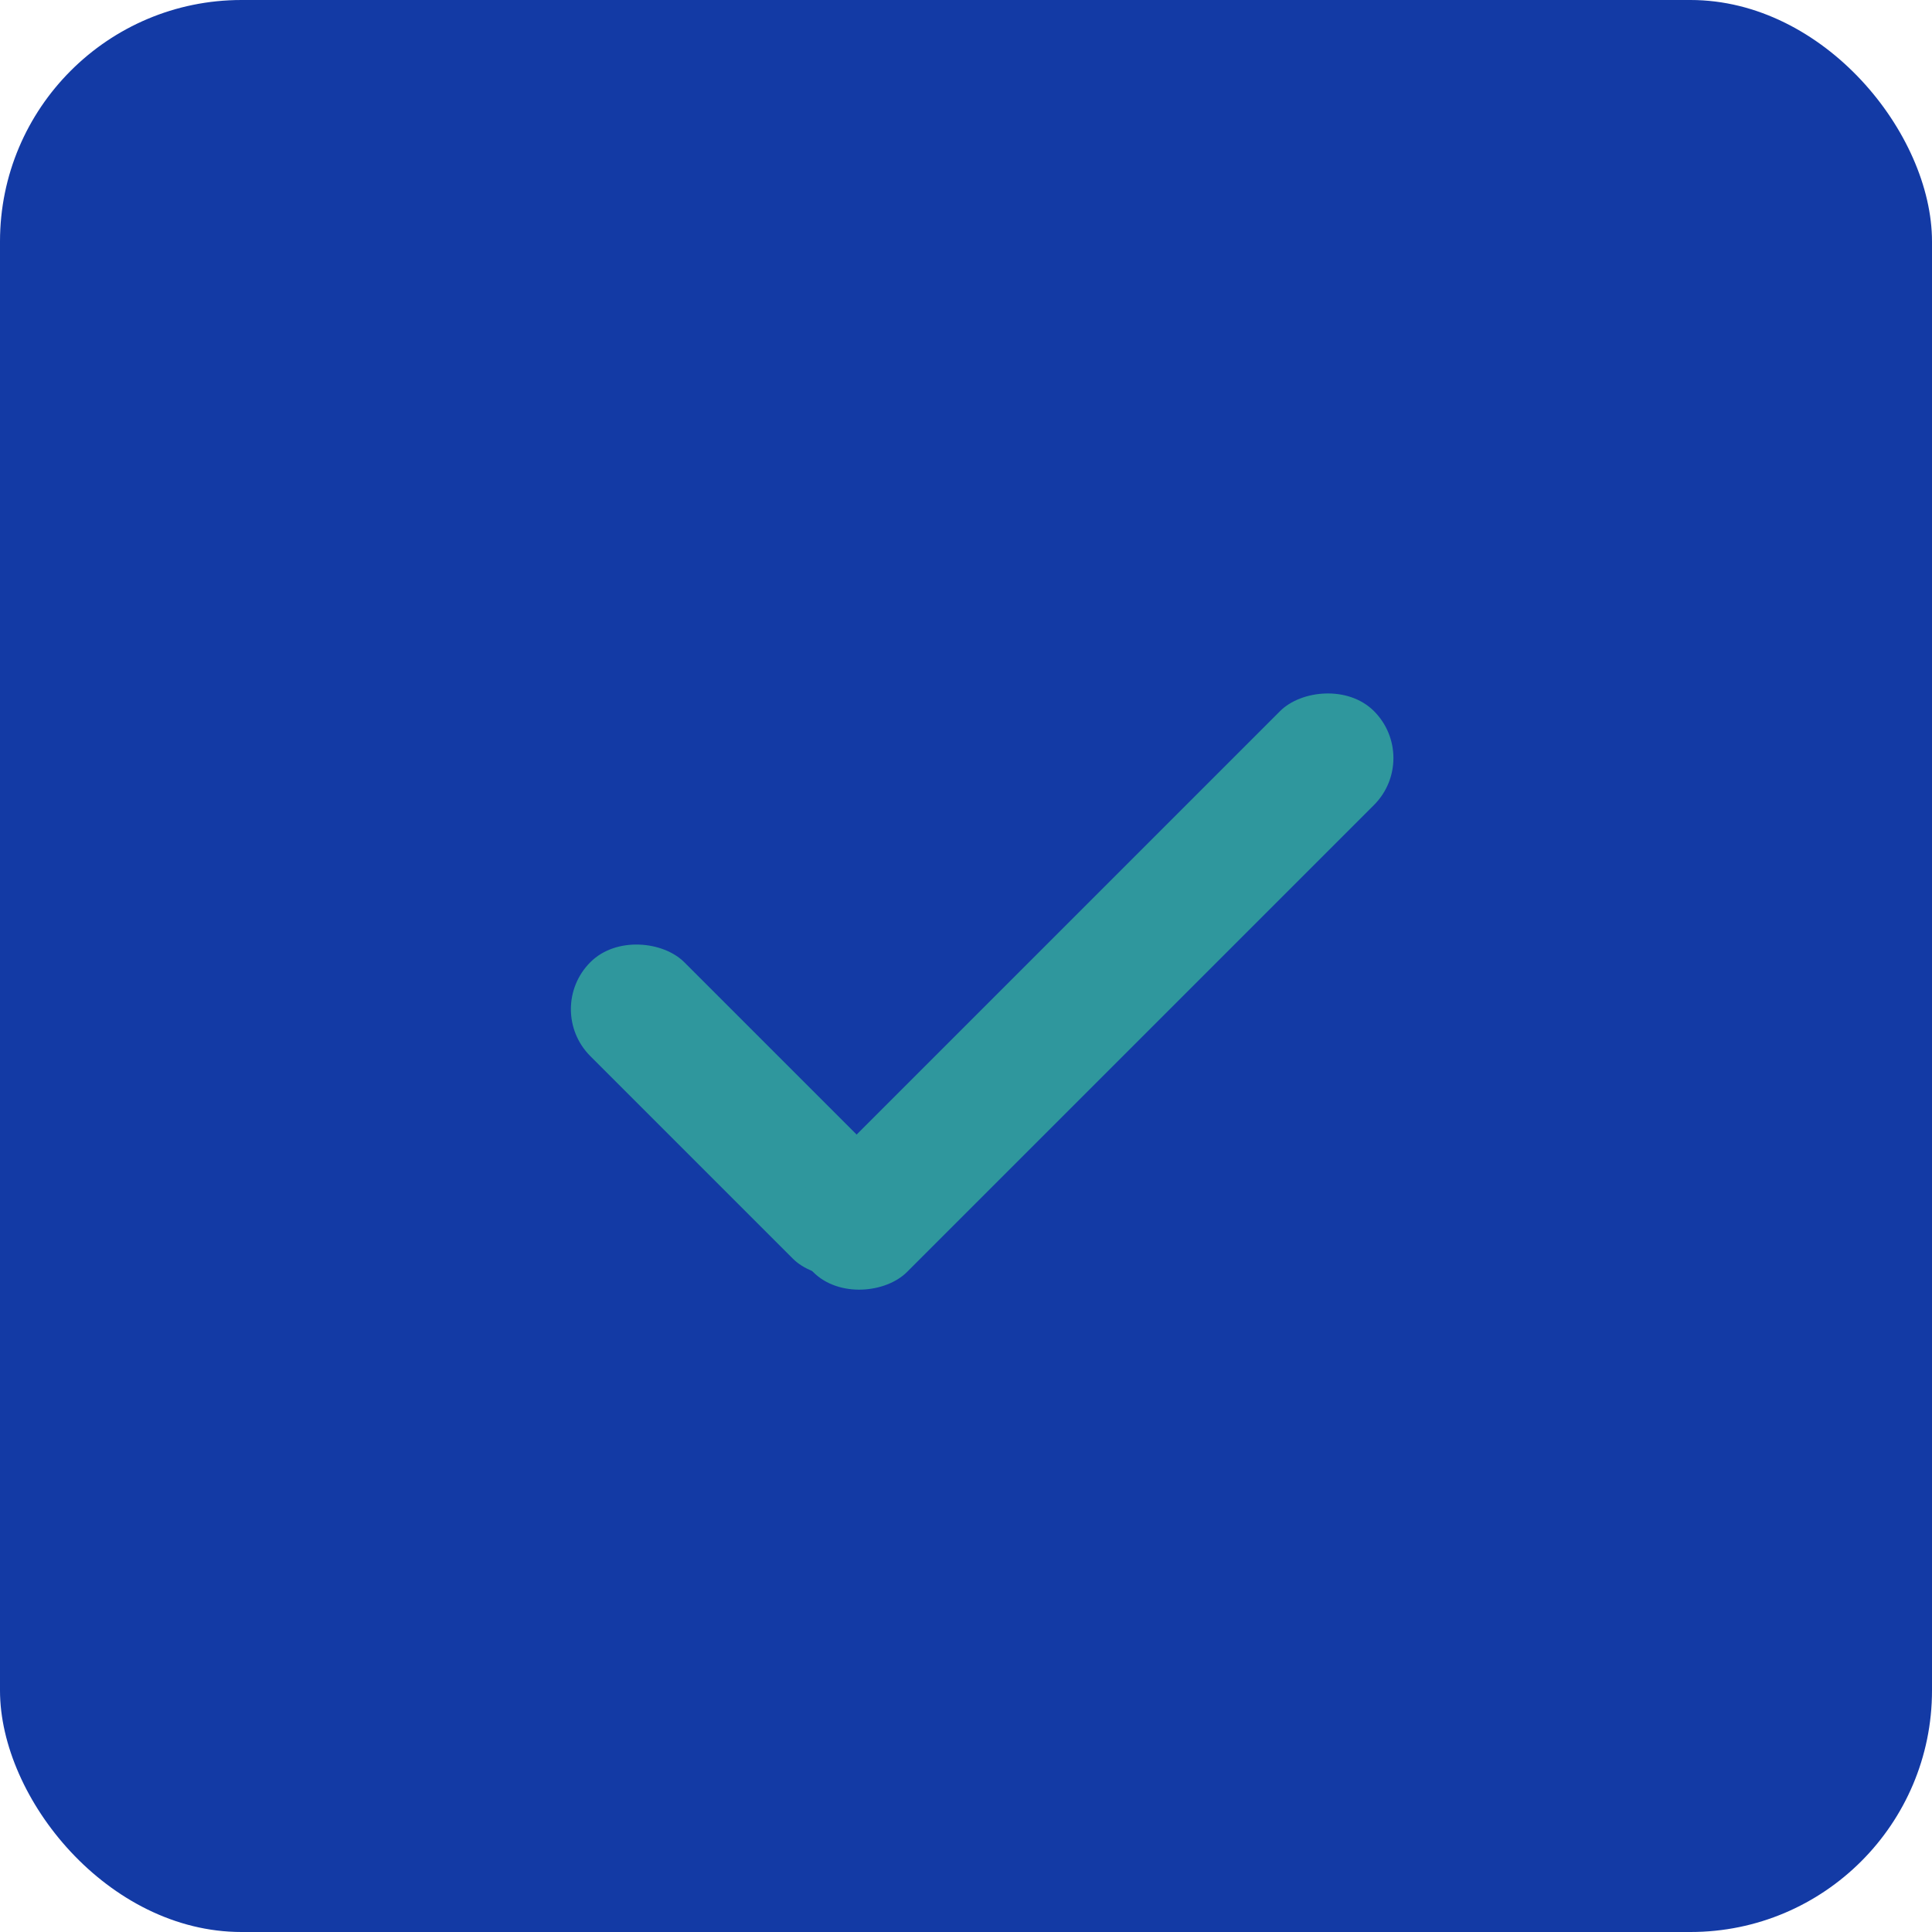
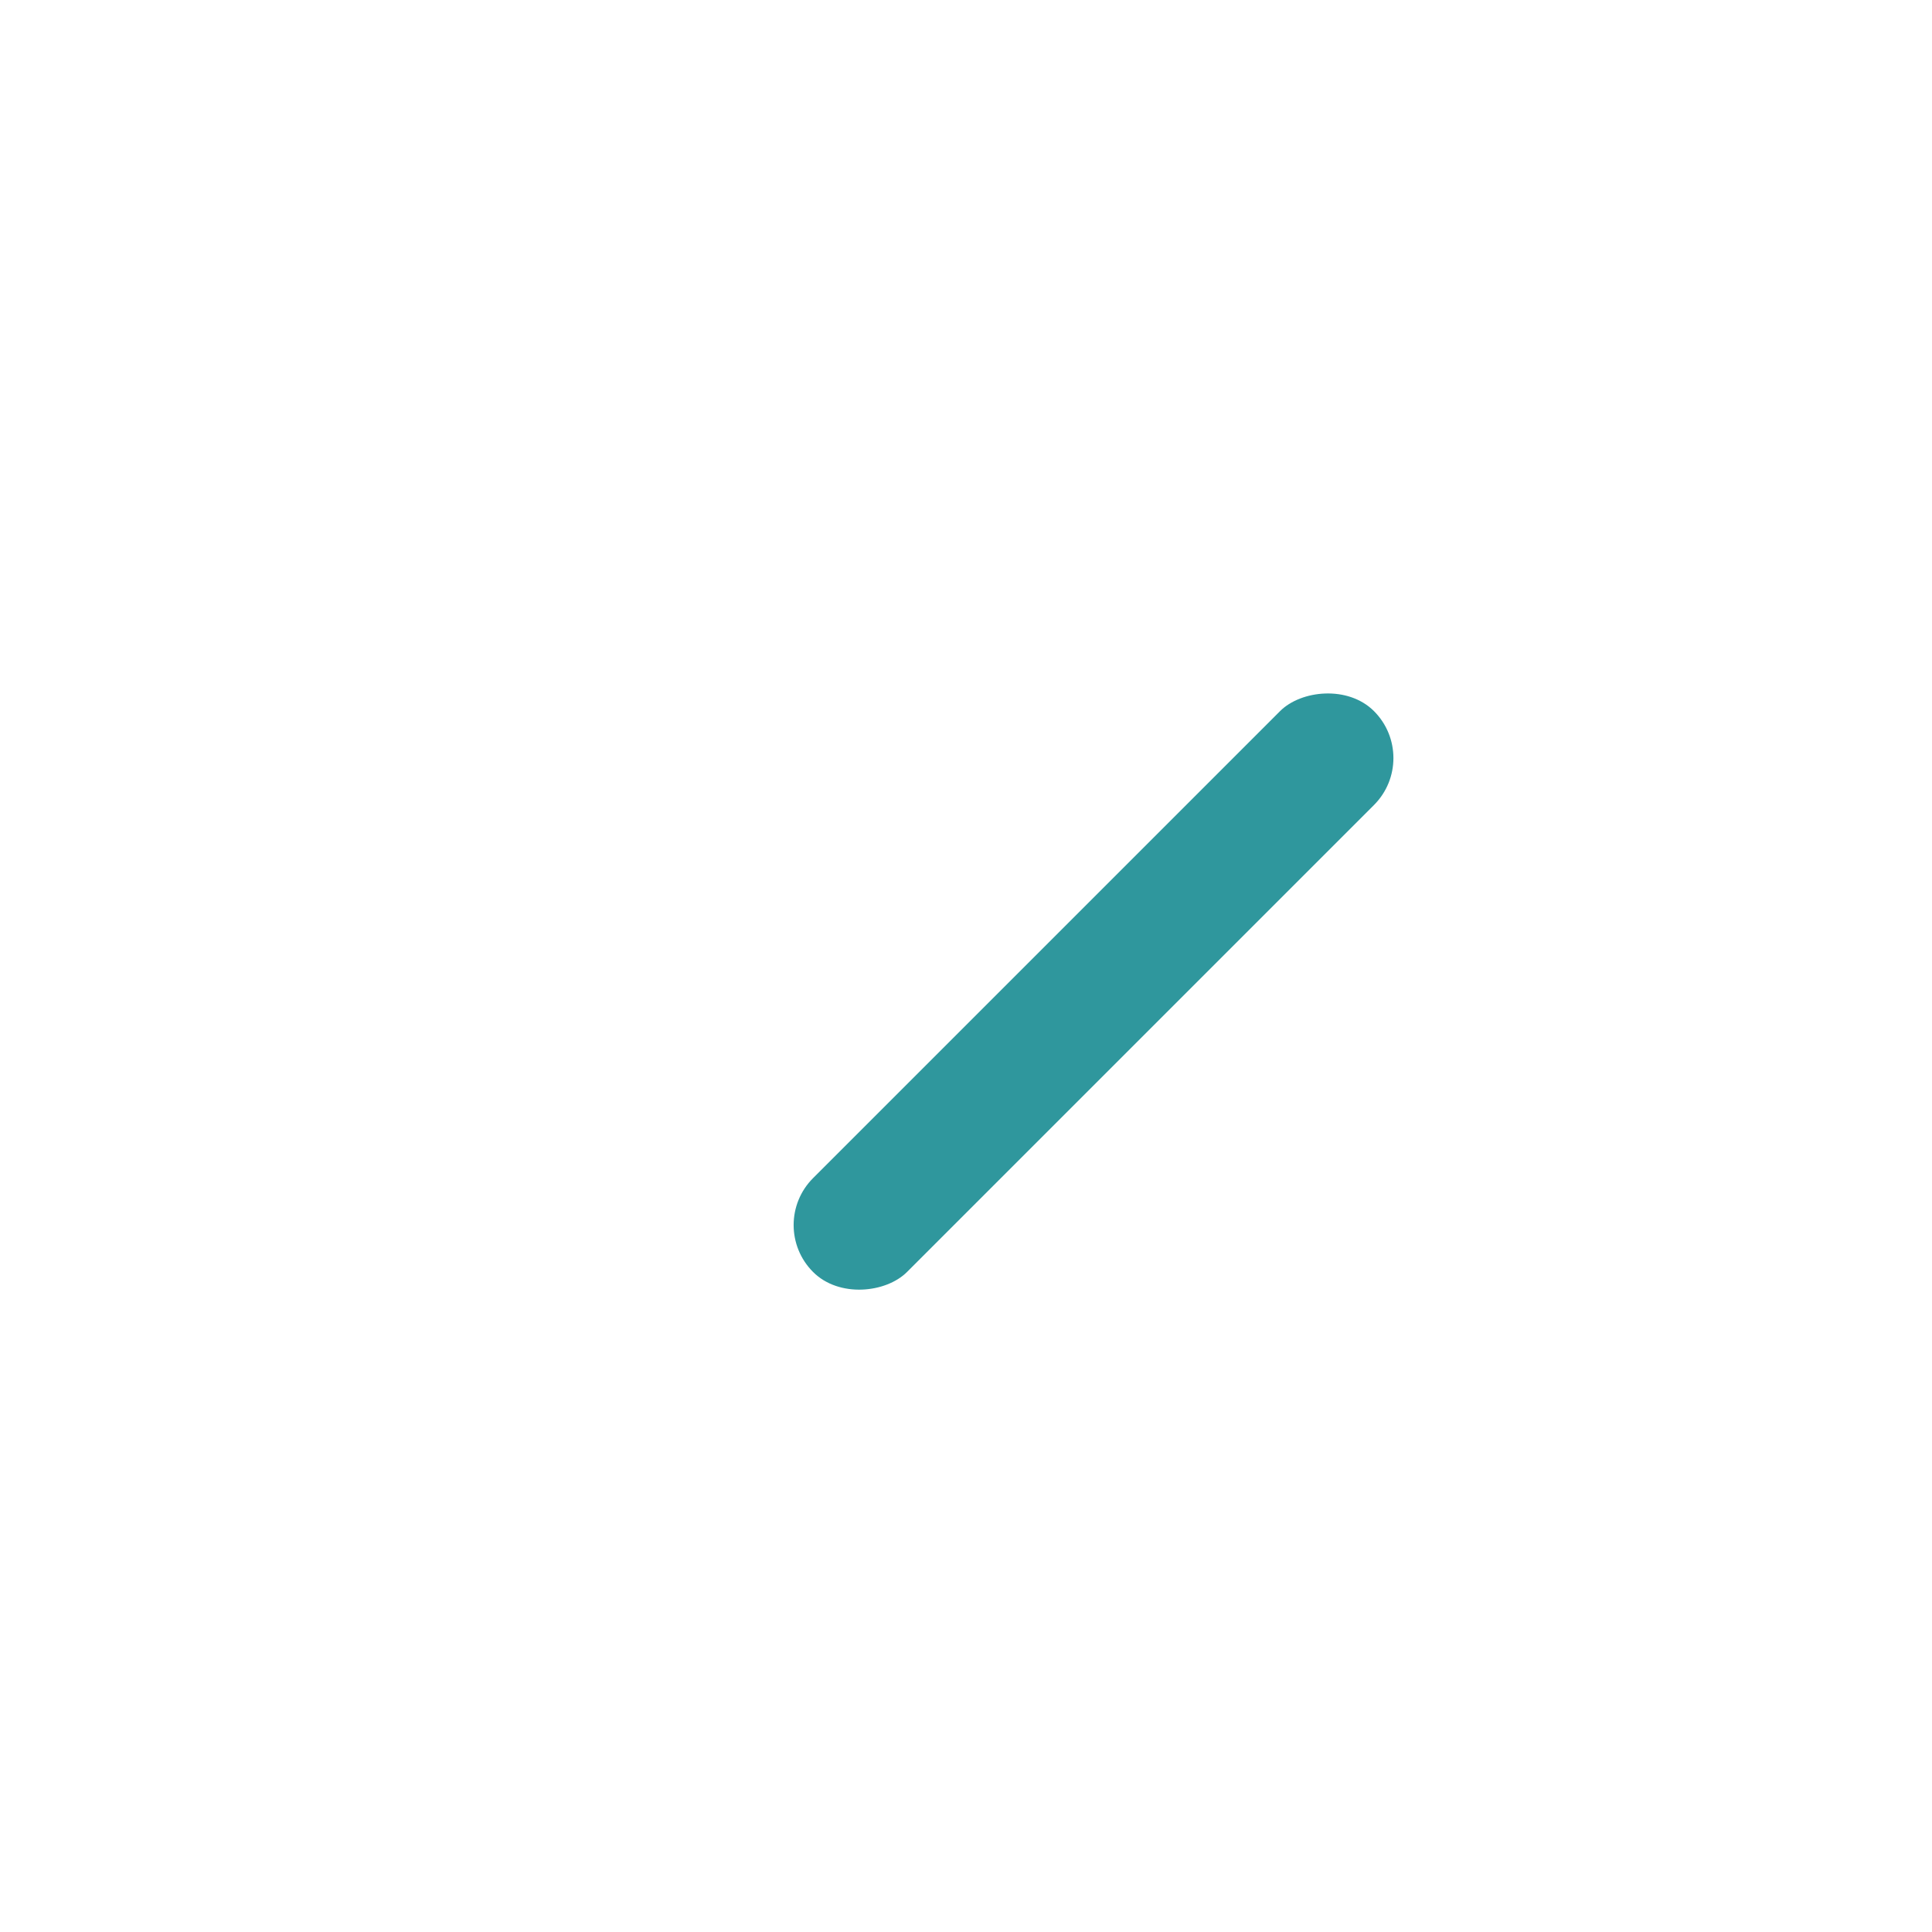
<svg xmlns="http://www.w3.org/2000/svg" width="32" height="32" viewBox="0 0 32 32" fill="none">
  <g id="Frame 427321851">
-     <rect width="32" height="32" rx="4" fill="#133AA5" />
    <g id="Group 14">
-       <rect id="Rectangle 6114" x="9" y="16.715" width="2.2" height="6.945" rx="1.1" transform="rotate(-45 9 16.715)" fill="#2F979D" />
      <rect id="Rectangle 6115" width="2.2" height="13.14" rx="1.1" transform="matrix(-0.707 -0.707 -0.707 0.707 23.535 12.556)" fill="#2F979D" />
    </g>
  </g>
</svg>